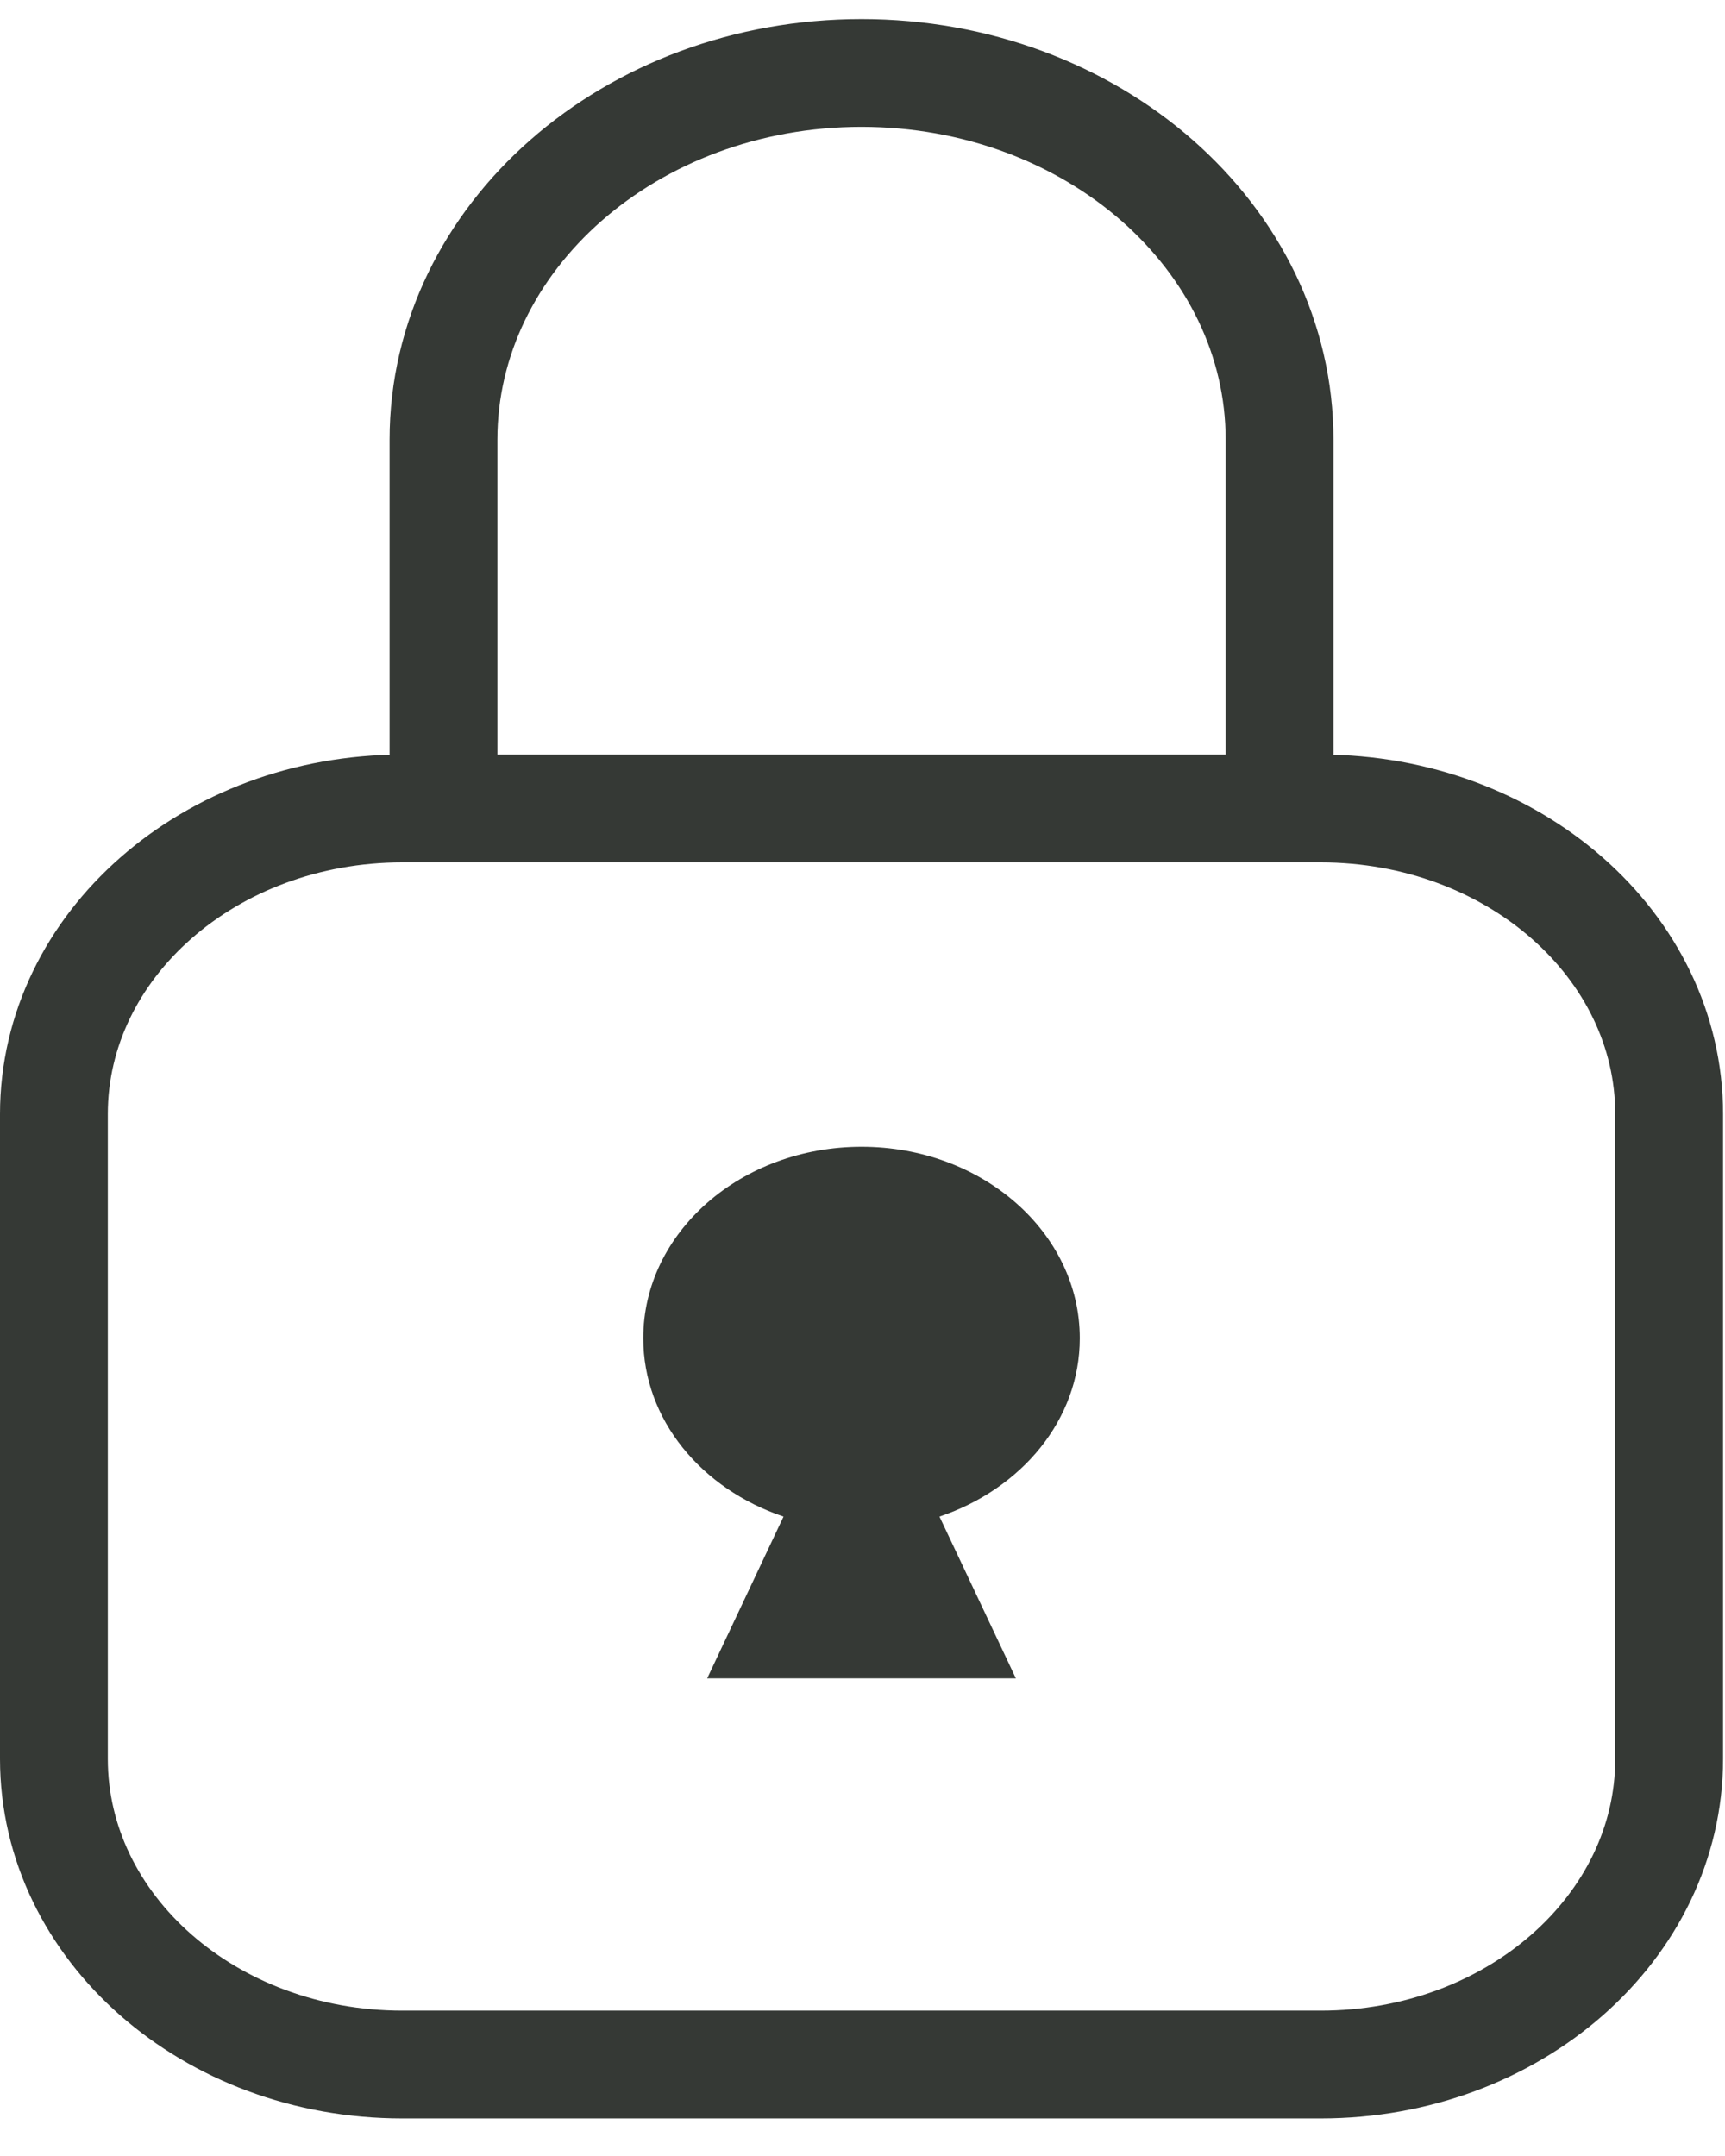
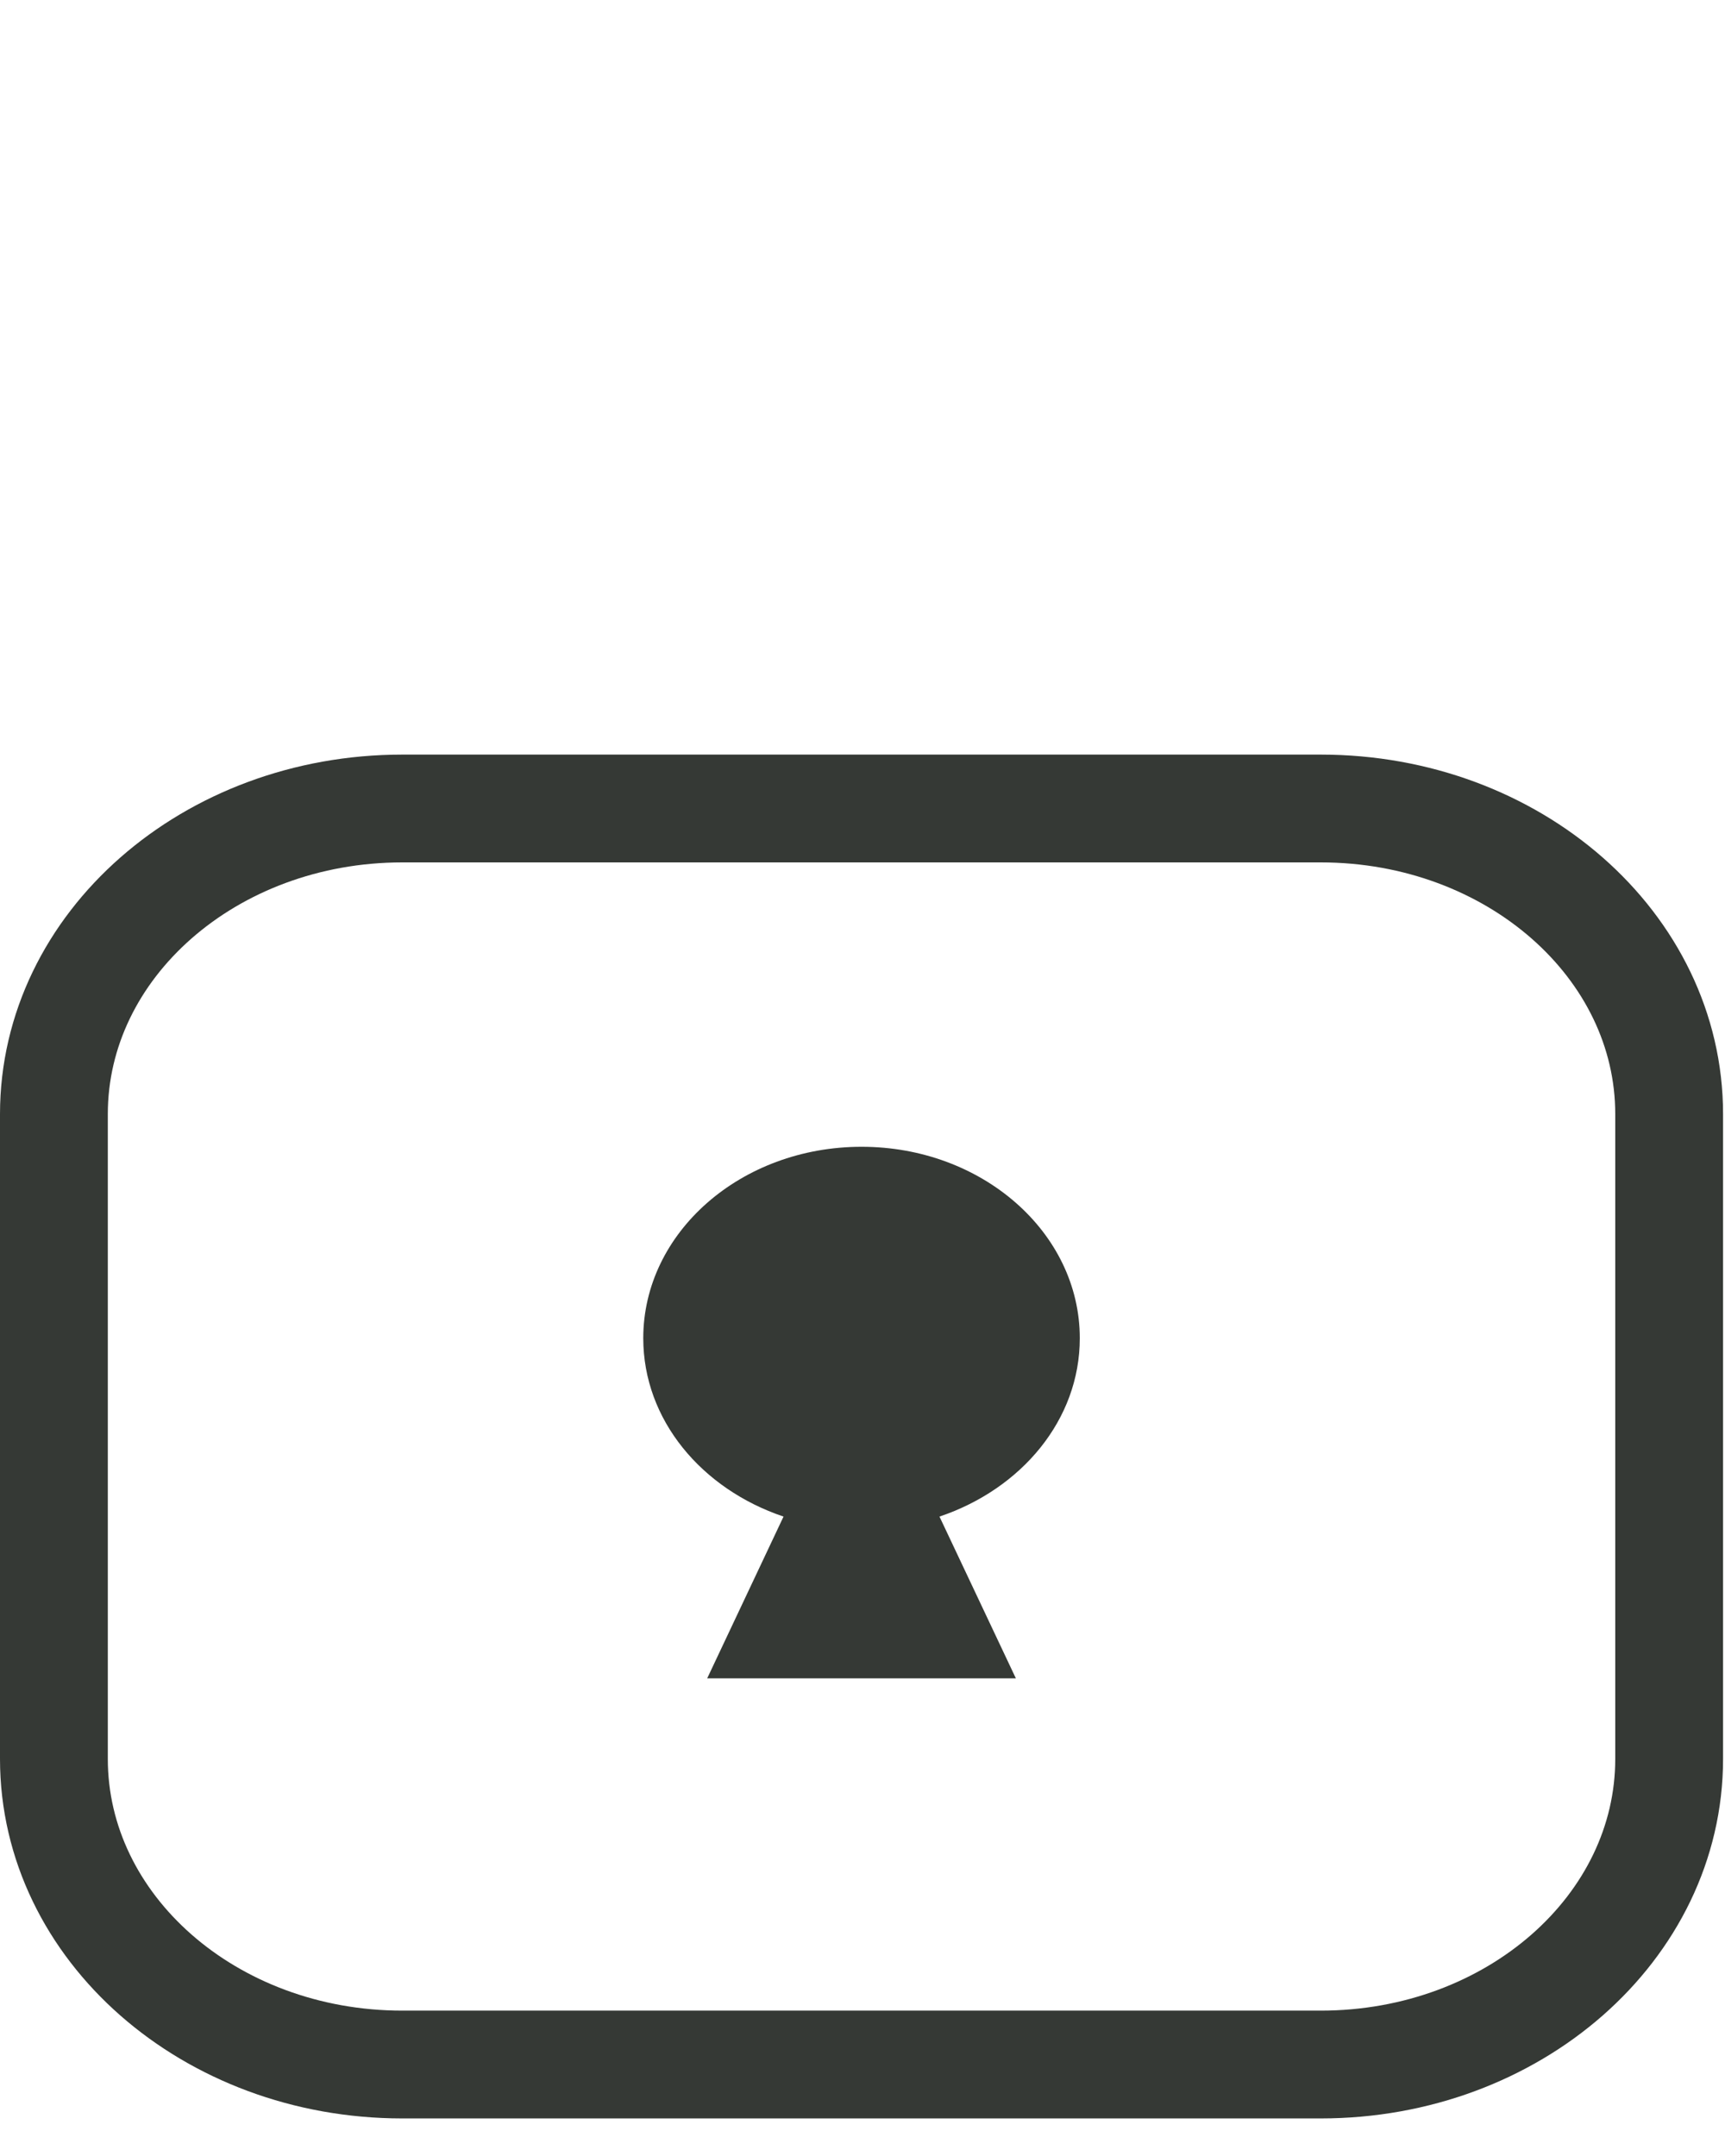
<svg xmlns="http://www.w3.org/2000/svg" width="32px" height="40px" viewBox="0 0 32 40" version="1.1">
  <title>4D580AF6-9BCD-4003-9C3A-71A6F15E8F1C</title>
  <desc>Created with sketchtool.</desc>
  <defs />
  <g id="Page-1" stroke="none" stroke-width="1" fill="none" fill-rule="evenodd">
    <g id="Desktop-HD" transform="translate(-875, -449)">
      <g id="Group-2" transform="translate(852, 445)">
        <g id="100%-secure-checkout" transform="translate(0, 5)">
          <g id="Lock" transform="translate(24, 0)">
            <path d="M23.502,37.303 L6.462,37.303 C2.893,37.303 0,34.764 0,31.632 L0,19.67 C0,16.538 2.893,14 6.462,14 L23.502,14 C27.071,14 29.964,16.538 29.964,19.67 L29.964,31.632 C29.964,34.764 27.071,37.303 23.502,37.303 L23.502,37.303 Z" id="Stroke-1" stroke="#353935" stroke-width="2" stroke-linecap="round" stroke-linejoin="round" />
-             <path d="M22.737,13.555 L22.737,7.16 C22.737,3.402 19.265,0.354 14.981,0.354 L14.981,0.354 C10.699,0.354 7.227,3.402 7.227,7.16 L7.227,13.555" id="Stroke-3" stroke="#353935" stroke-width="2" stroke-linecap="round" stroke-linejoin="round" />
            <path d="M19.031,23.828 C19.031,21.866 17.218,20.276 14.983,20.276 C12.745,20.276 10.933,21.866 10.933,23.828 C10.933,25.342 12.015,26.625 13.535,27.137 L12.119,30.138 L17.845,30.138 L16.428,27.137 C17.949,26.625 19.031,25.342 19.031,23.828" id="Fill-5" fill="#353935" />
          </g>
        </g>
      </g>
    </g>
  </g>
</svg>